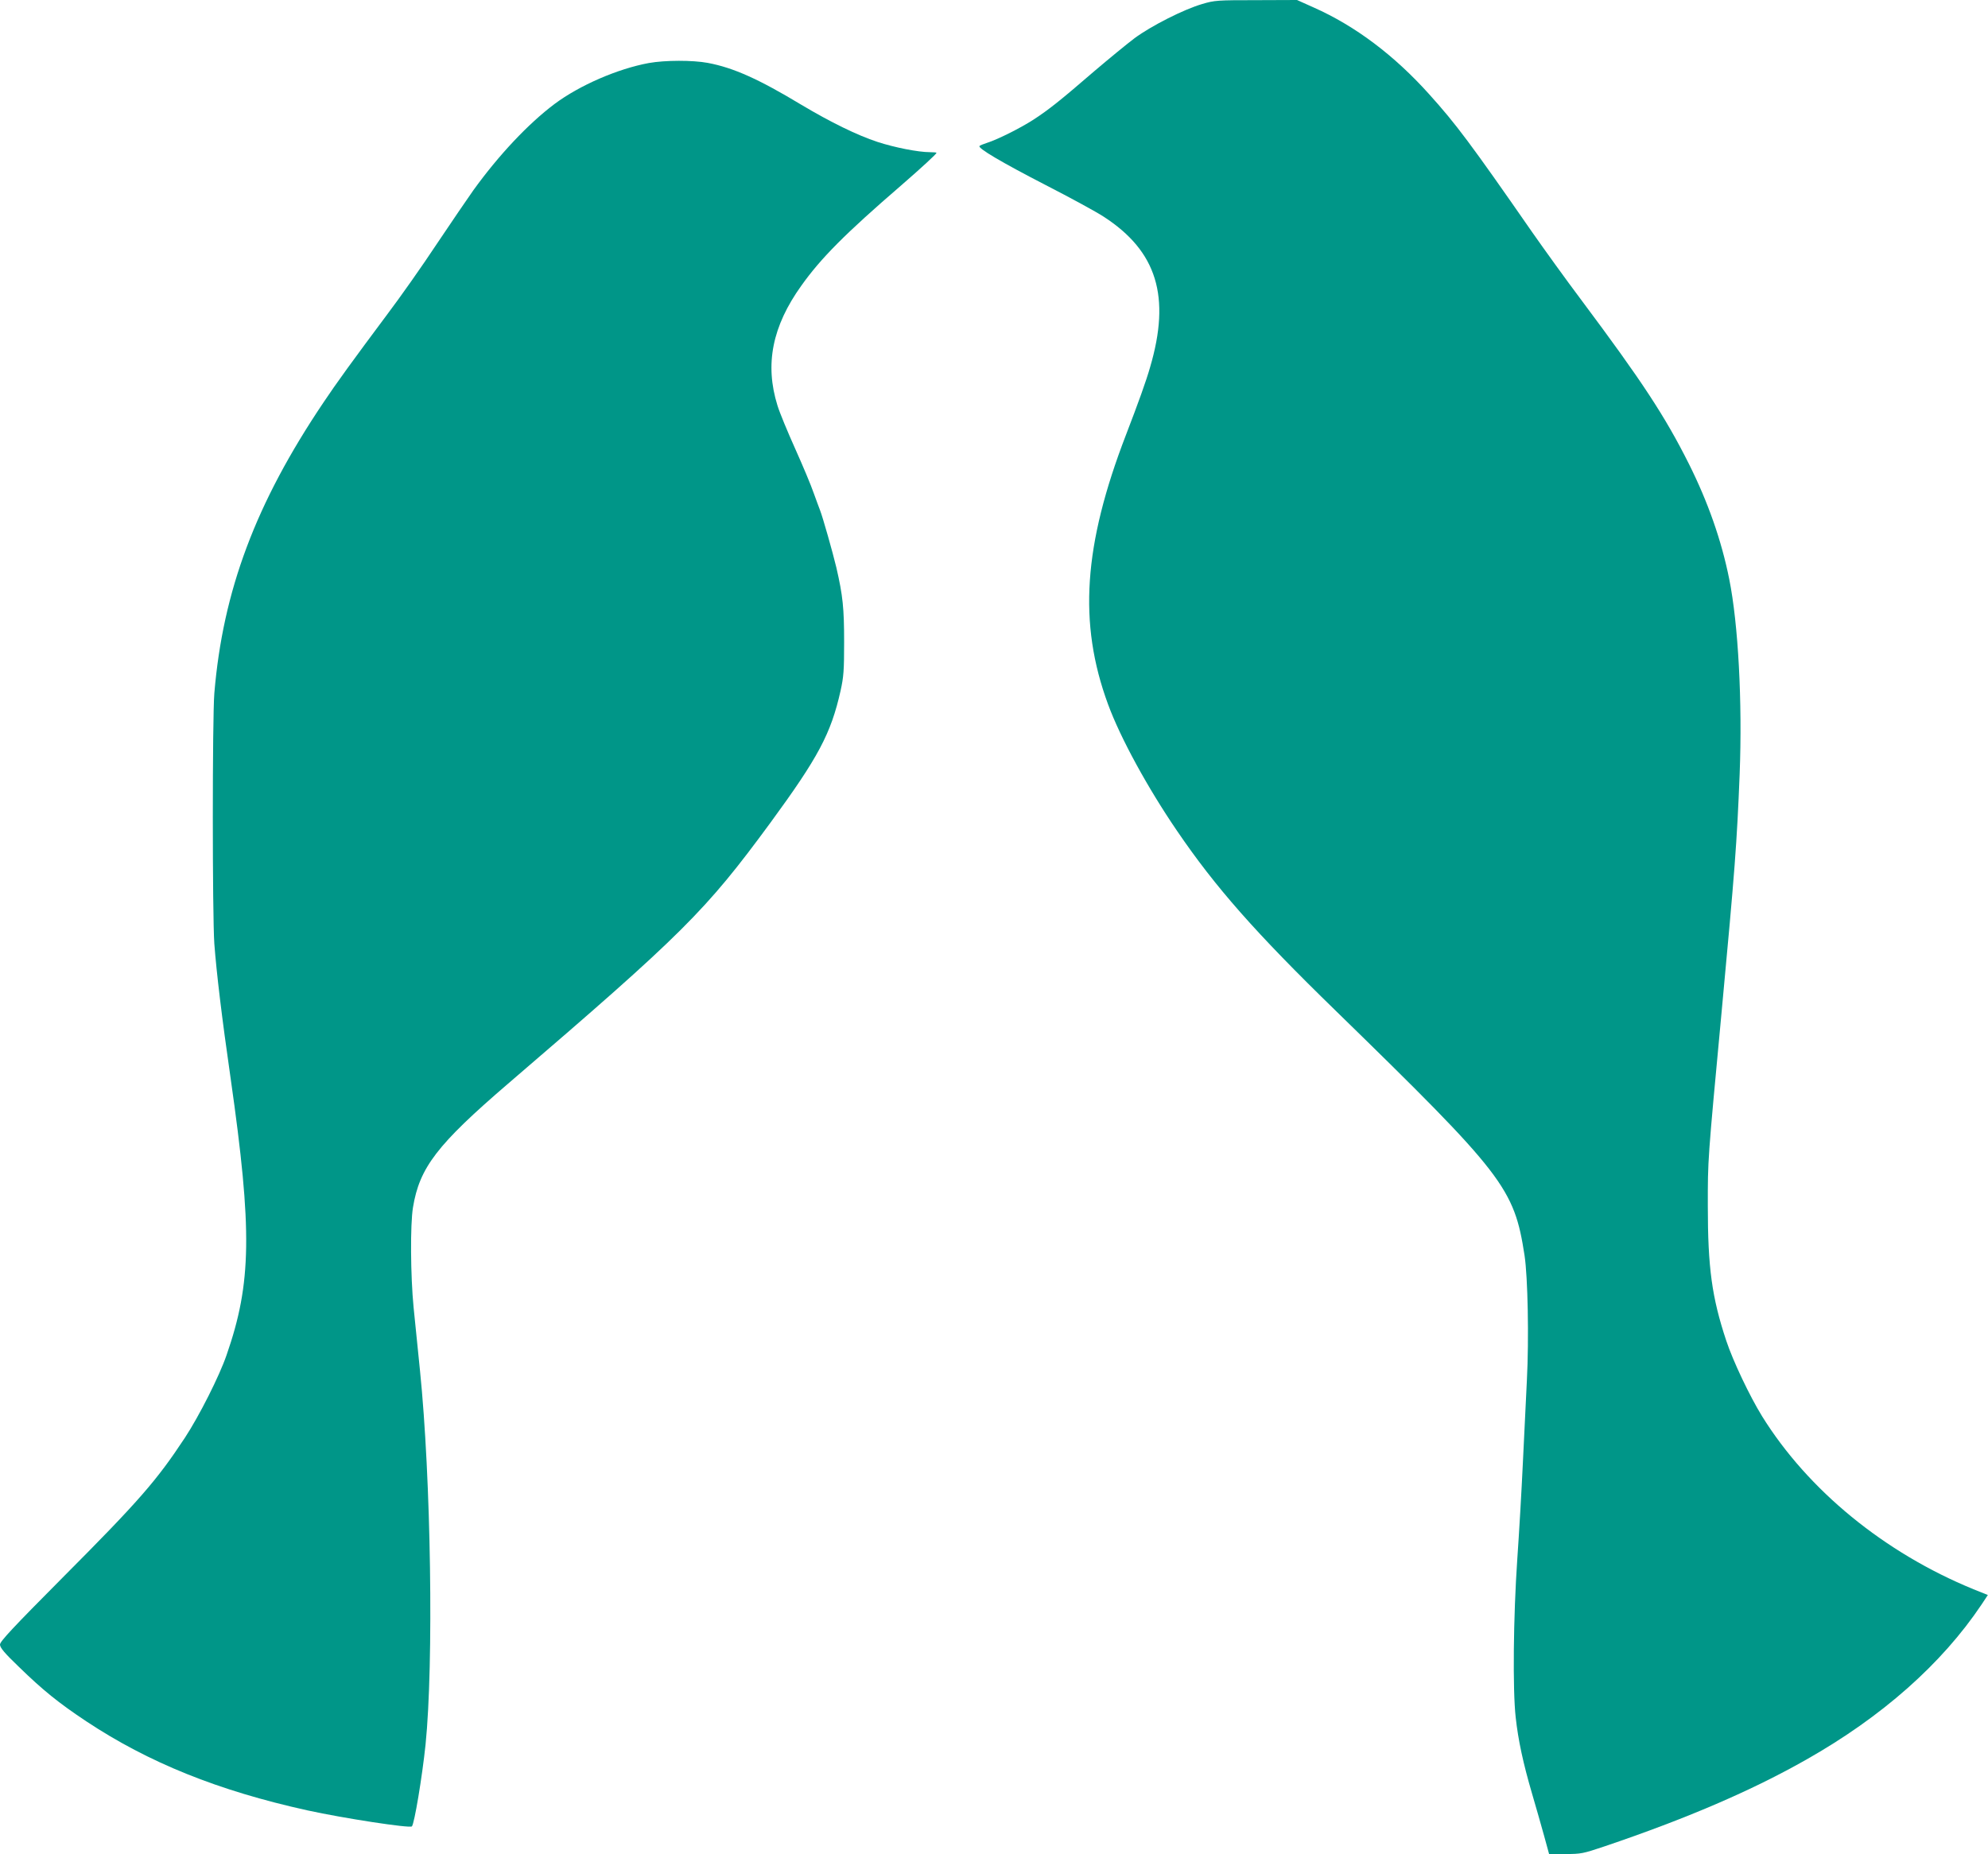
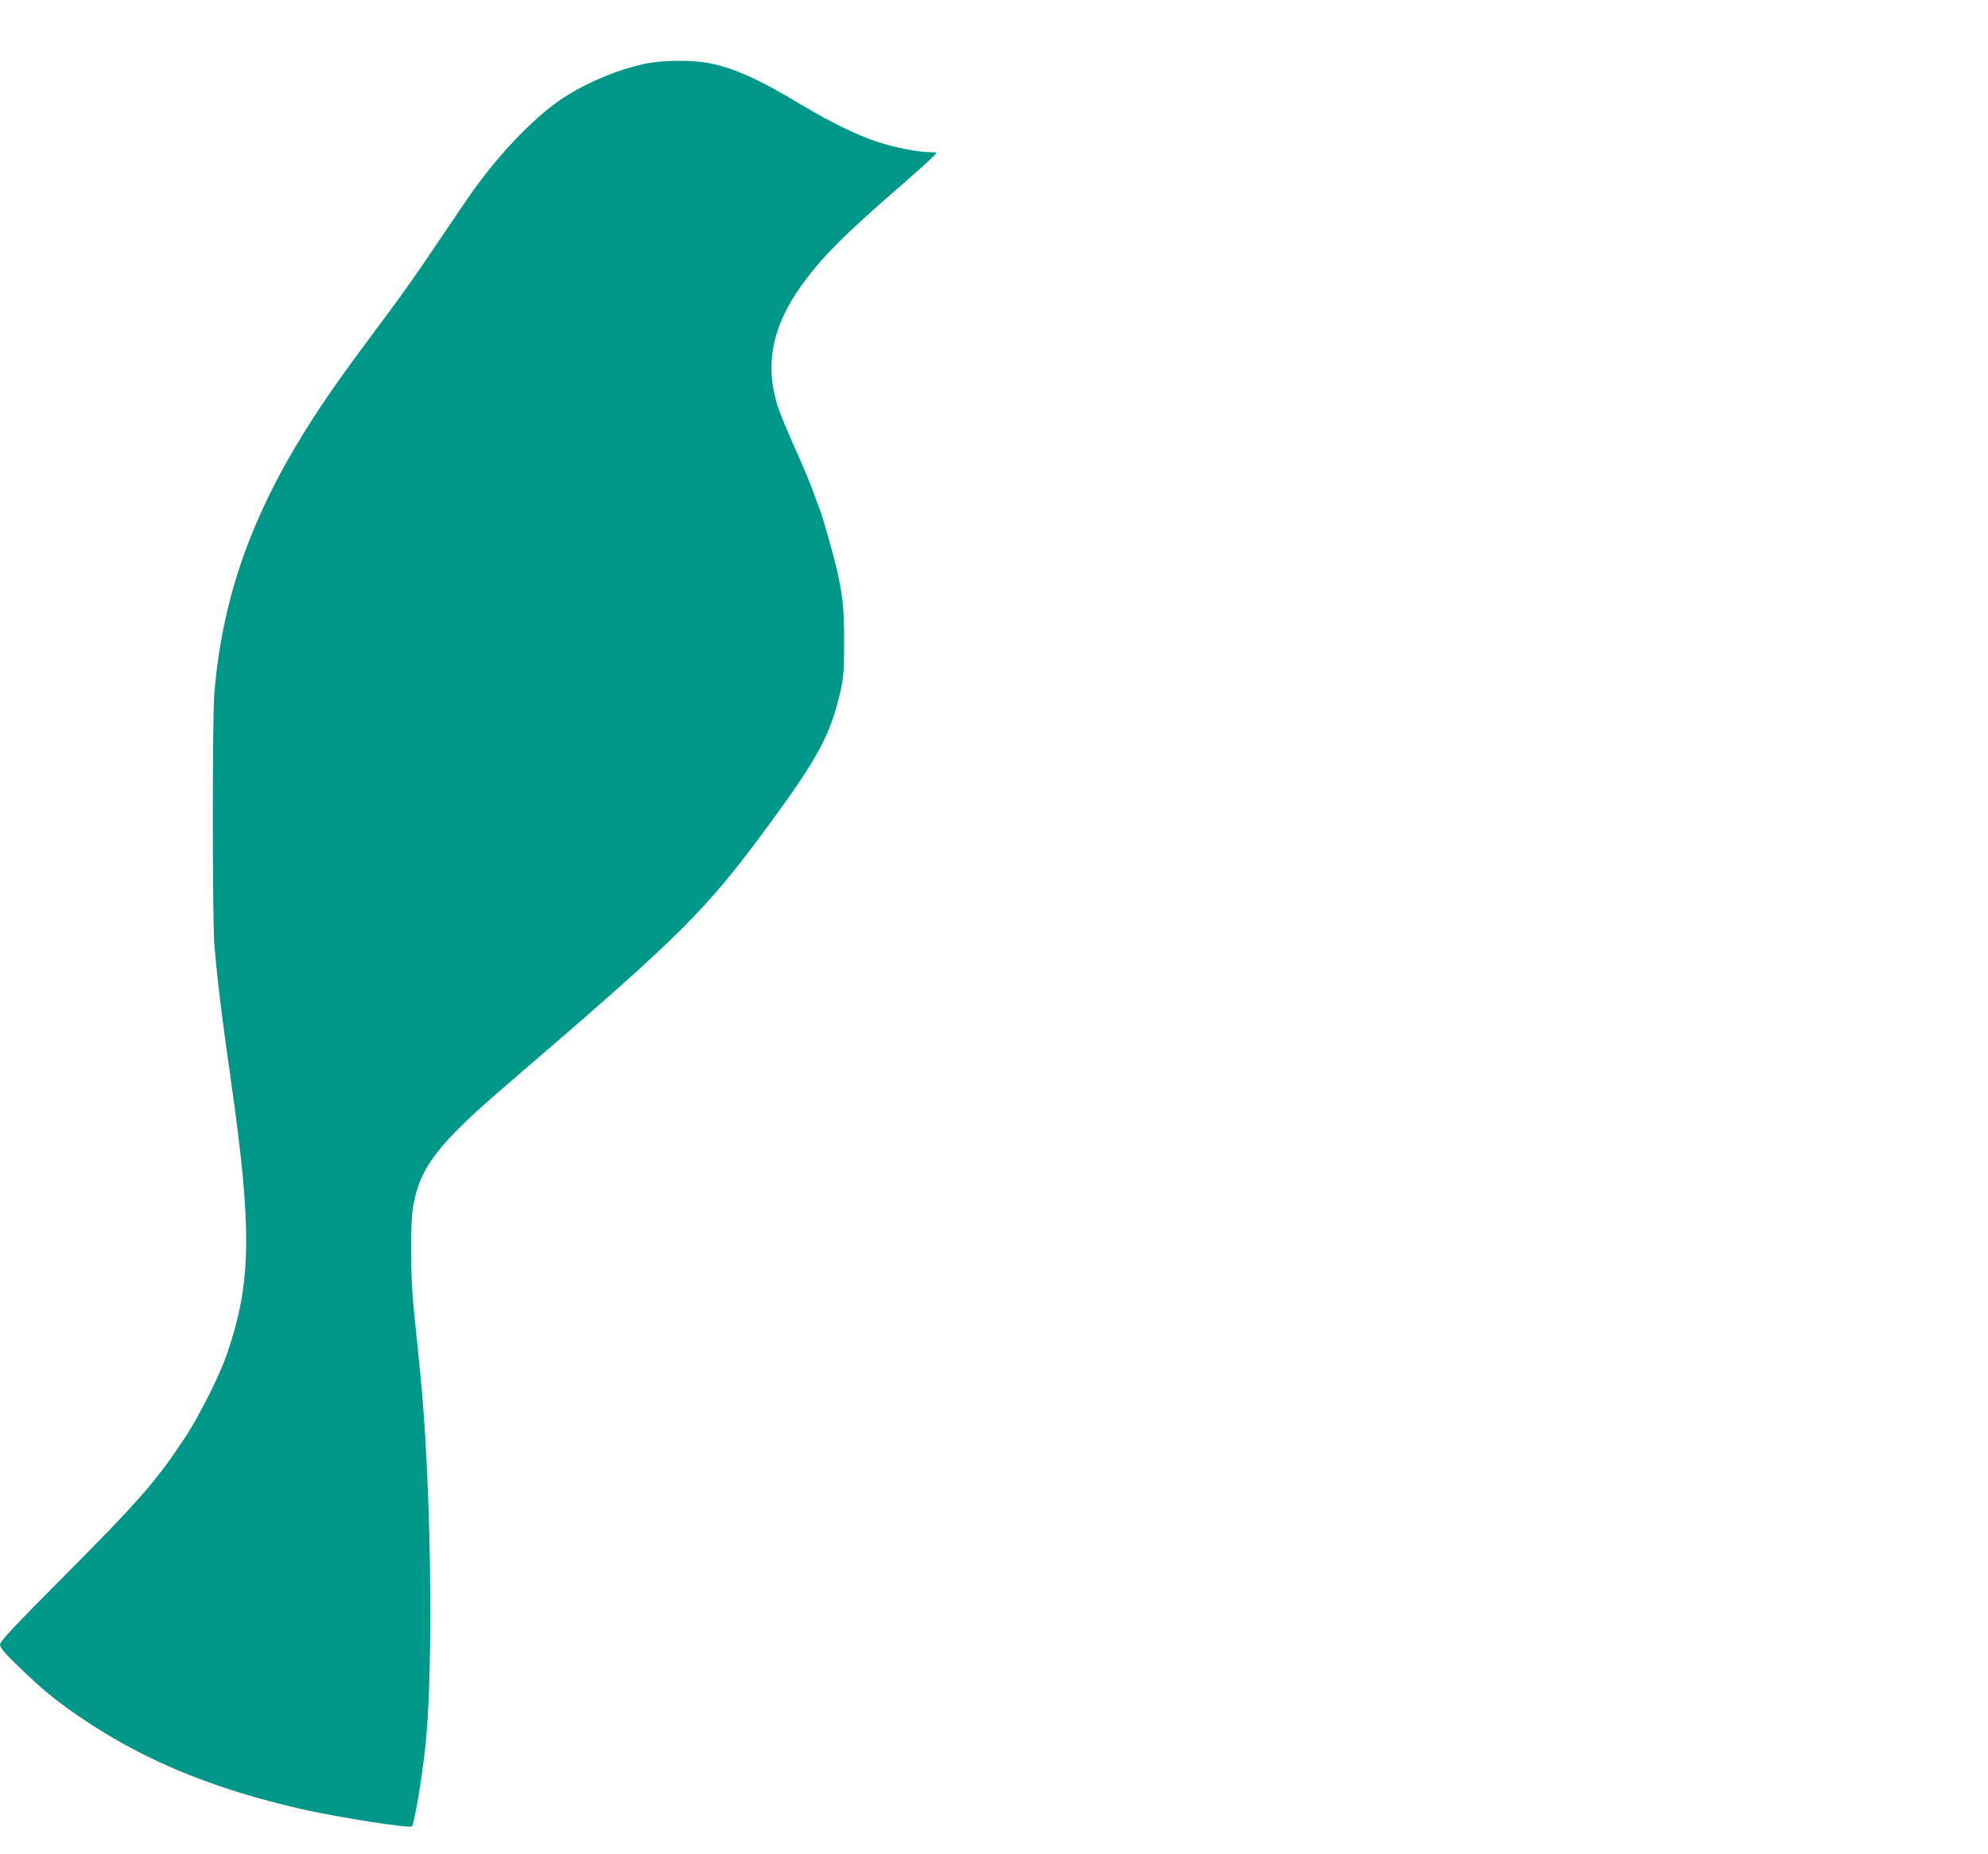
<svg xmlns="http://www.w3.org/2000/svg" version="1.0" width="1280pt" height="1194pt" viewBox="0 0 1280 1194" preserveAspectRatio="xMidYMid meet">
  <g transform="translate(0,1194) scale(0.1,-0.1)" fill="#009688" stroke="none">
-     <path d="M7740 11914 c-117 -34 -327 -140 -435 -220 -49 -37 -166 -133 -260 -213 -220 -190 -292 -247 -390 -311 -85 -55 -233 -129 -300 -150 -22 -7 -44 -16 -48 -20 -15 -13 141 -105 426 -252 158 -81 327 -173 374 -204 342 -222 432 -514 298 -969 -25 -88 -75 -227 -155 -435 -274 -711 -308 -1213 -116 -1735 80 -218 255 -538 444 -815 247 -363 505 -656 1023 -1160 1082 -1055 1148 -1140 1215 -1575 21 -139 29 -535 15 -805 -6 -124 -18 -364 -26 -535 -8 -170 -24 -449 -36 -620 -25 -365 -30 -838 -10 -1015 16 -147 48 -295 105 -490 25 -85 60 -208 78 -273 l32 -117 106 0 c100 0 113 3 250 49 526 178 946 358 1300 559 486 275 871 615 1128 998 l41 62 -92 37 c-574 235 -1066 638 -1362 1115 -80 130 -186 353 -230 485 -93 280 -119 471 -119 870 0 300 -2 278 89 1250 86 923 98 1082 116 1530 18 467 -9 966 -67 1255 -50 250 -137 497 -260 743 -154 307 -301 531 -694 1057 -97 129 -238 325 -315 435 -397 572 -491 697 -662 887 -226 252 -477 441 -745 560 l-107 48 -263 -1 c-249 0 -268 -1 -348 -25z" />
    <path d="M4177 11534 c-200 -37 -445 -143 -607 -264 -169 -127 -359 -329 -522 -555 -35 -49 -141 -205 -235 -345 -93 -141 -237 -345 -320 -455 -218 -292 -332 -449 -411 -568 -436 -648 -647 -1212 -702 -1872 -13 -159 -13 -1426 0 -1613 14 -186 48 -472 105 -867 140 -981 135 -1318 -26 -1781 -46 -135 -177 -394 -269 -534 -182 -276 -296 -407 -787 -900 -321 -323 -403 -411 -403 -431 0 -20 28 -54 123 -145 152 -148 253 -230 432 -349 401 -266 849 -447 1425 -574 233 -51 658 -116 672 -103 16 17 66 317 88 527 53 524 35 1716 -36 2410 -13 132 -32 314 -41 405 -20 204 -22 535 -4 644 42 257 156 405 611 796 1129 969 1272 1112 1690 1681 309 422 390 574 452 850 20 90 23 131 23 314 0 218 -8 298 -50 480 -23 97 -88 326 -105 369 -5 12 -23 62 -41 111 -17 50 -71 178 -119 285 -48 107 -100 232 -114 278 -83 265 -34 511 154 773 126 177 282 334 640 643 136 118 230 205 230 212 0 2 -19 4 -43 4 -74 0 -227 30 -337 66 -131 43 -302 127 -490 239 -275 166 -438 239 -603 270 -97 18 -274 18 -380 -1z" />
  </g>
</svg>